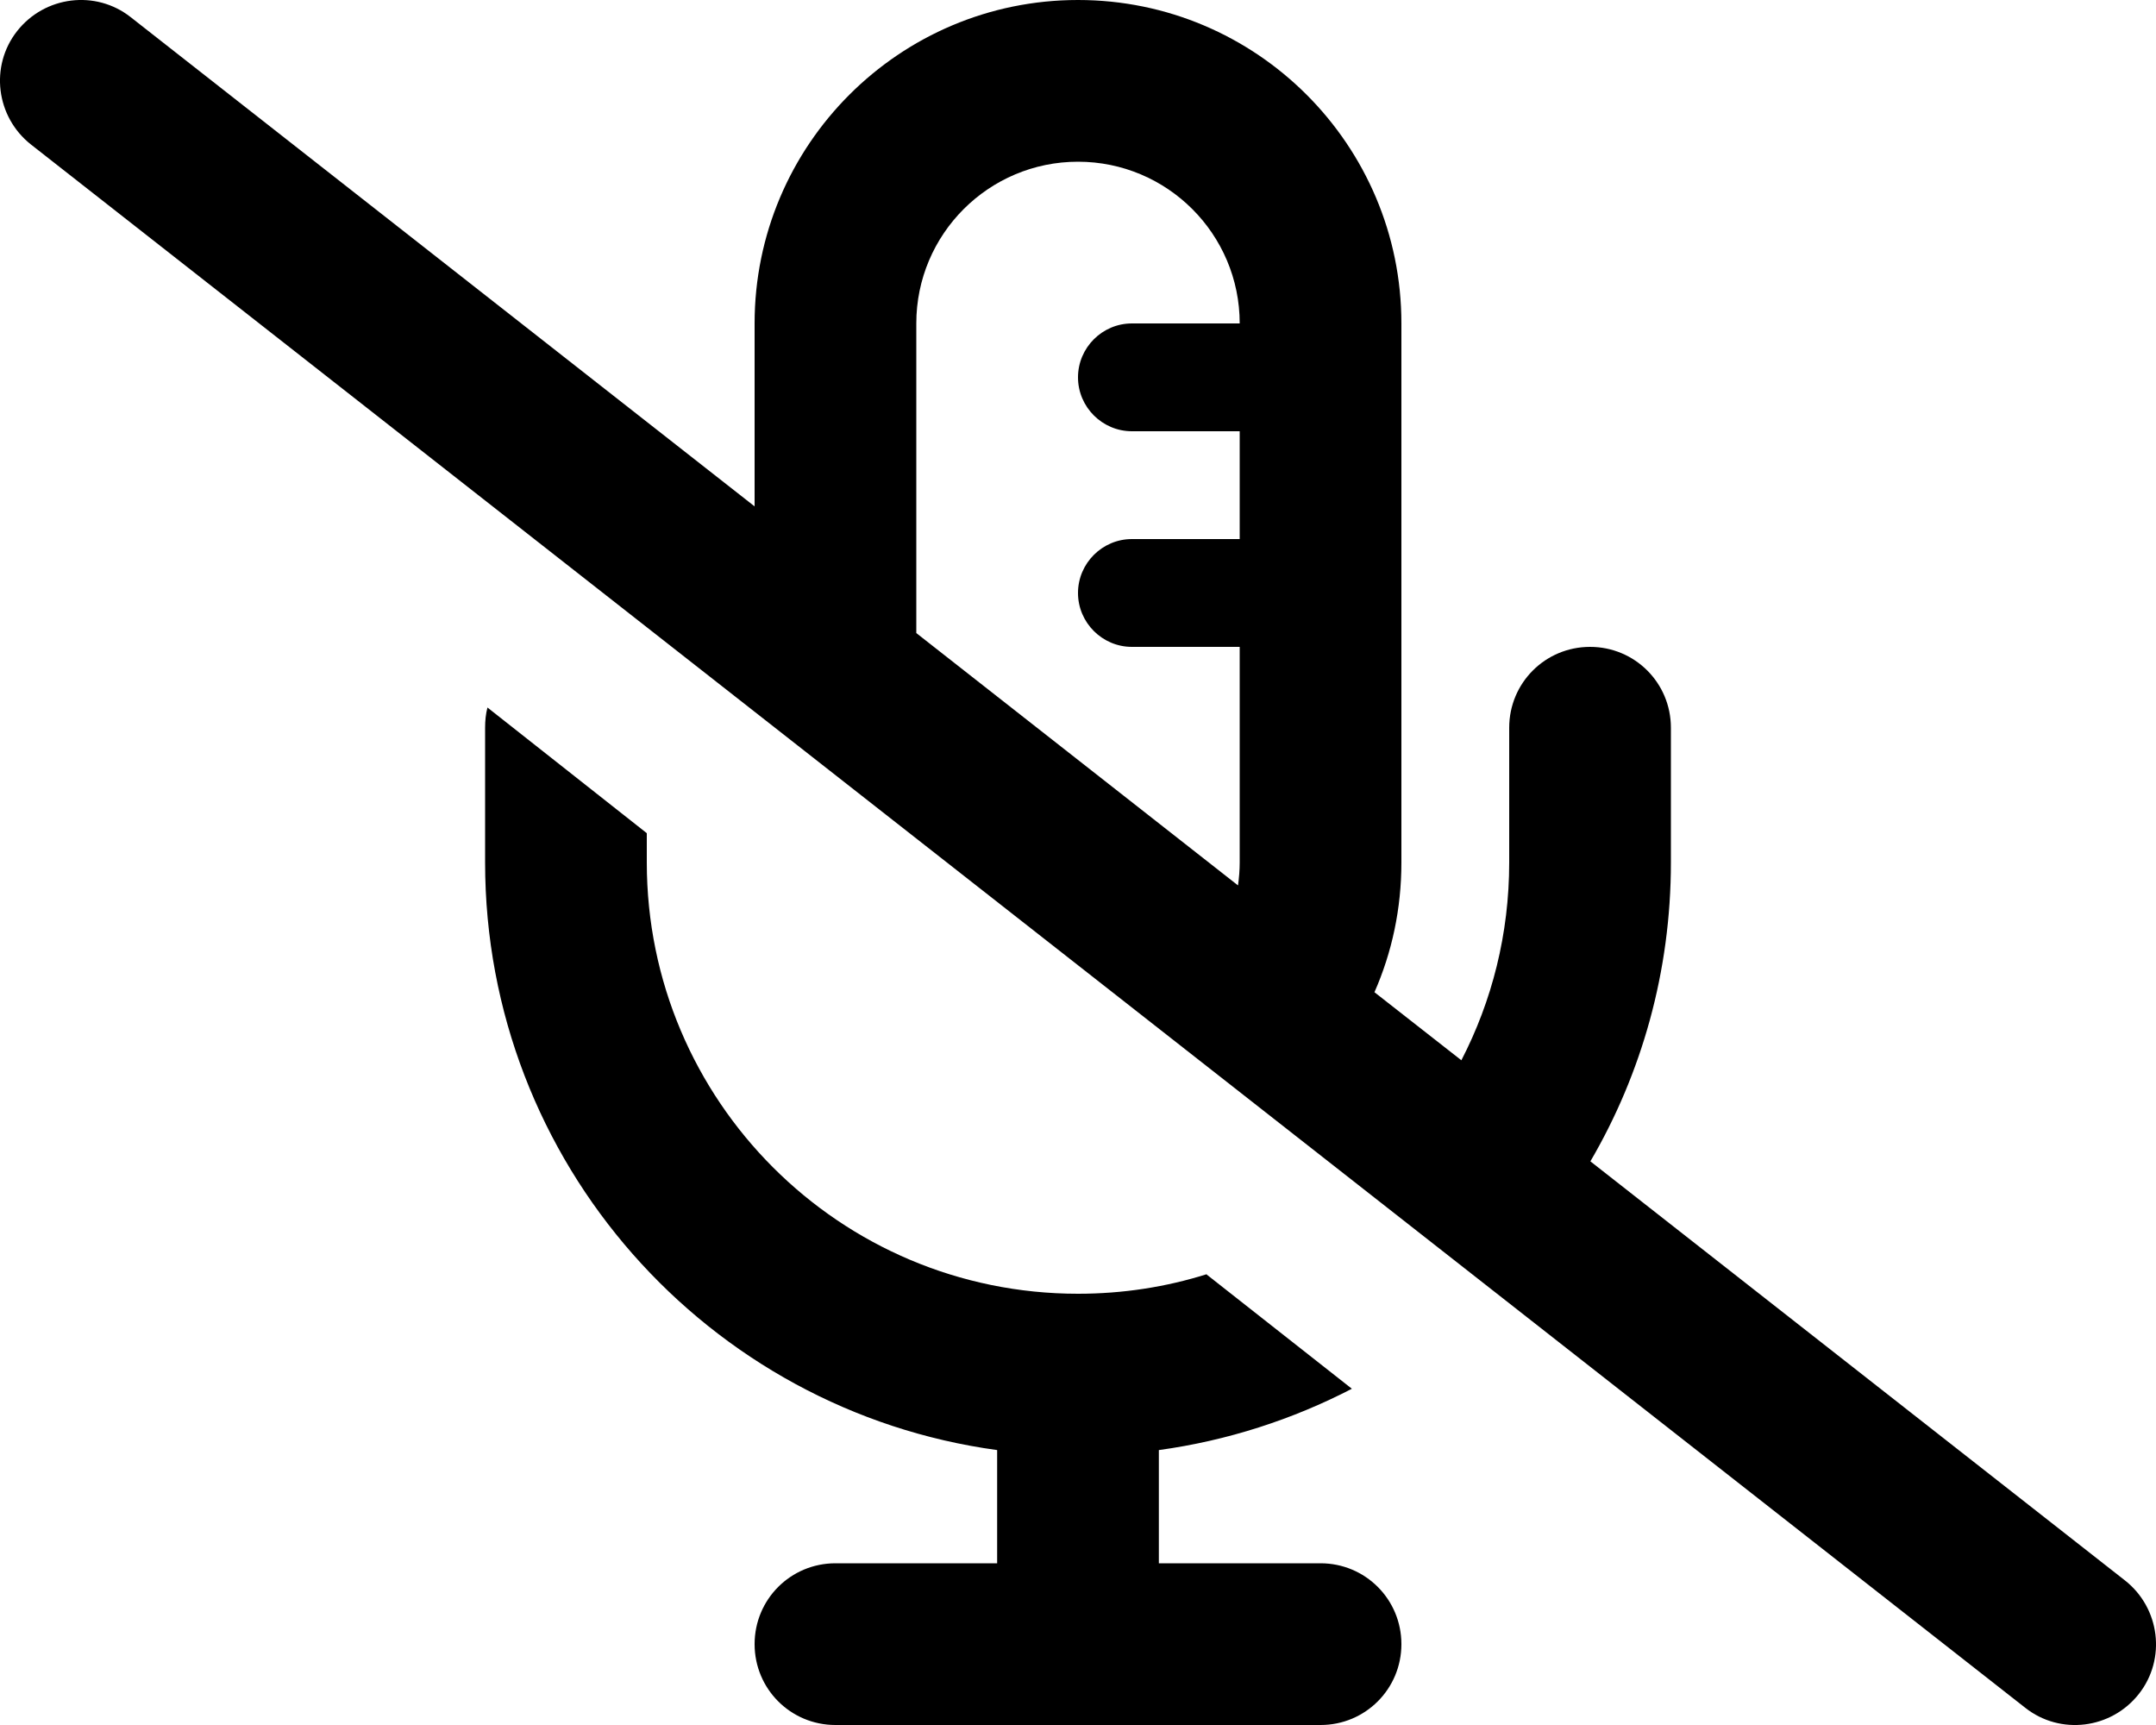
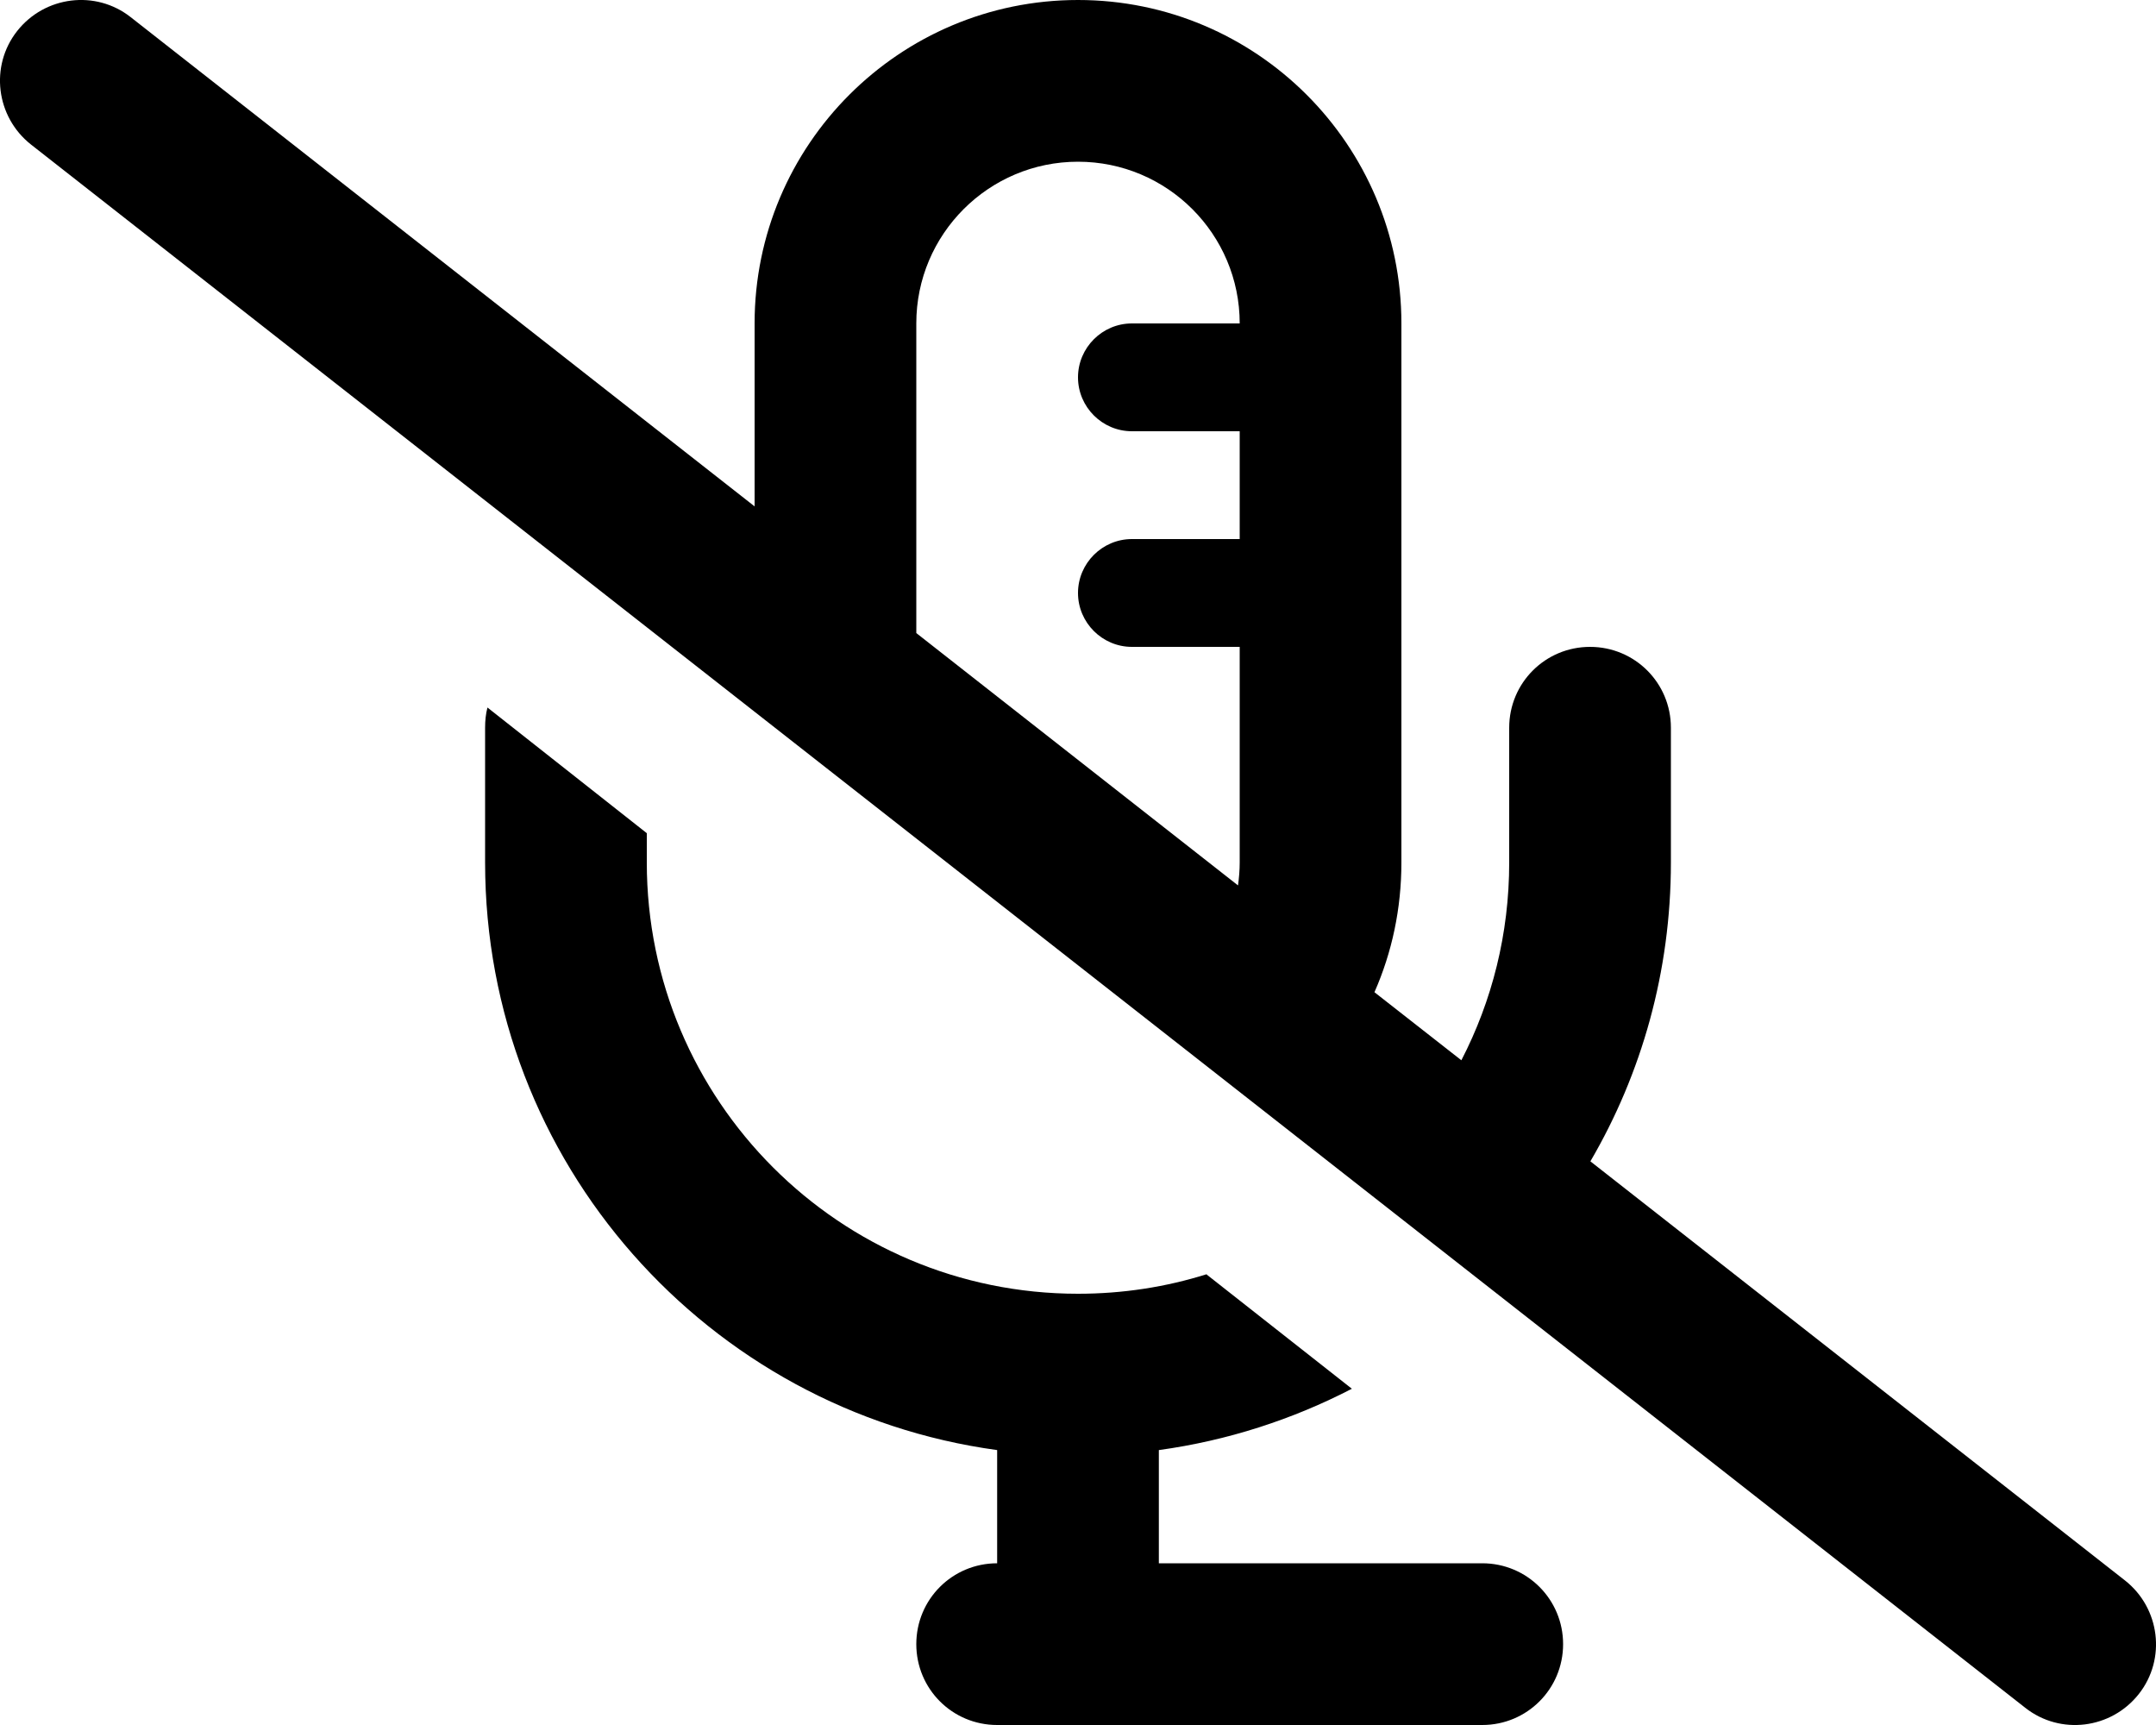
<svg xmlns="http://www.w3.org/2000/svg" viewBox="0 0 640 512">
-   <path d="M472.1 344.7c15.2-26 23.9-56.3 23.9-88.7V216c0-13.3-10.7-24-24-24s-24 10.7-24 24v40c0 21.2-5.1 41.1-14.2 58.7L408 294.5c5.2-11.8 8-24.8 8-38.5V96c0-53-43-96-96-96s-96 43-96 96v54.3L38.8 5.1C28.4-3.1 13.3-1.2 5.1 9.2S-1.2 34.7 9.2 42.9l592 464c10.4 8.2 25.5 6.3 33.7-4.1s6.3-25.5-4.1-33.7L472.1 344.7zM272 187.9V96c0-26.5 21.5-48 48-48s48 21.5 48 48H336c-8.8 0-16 7.2-16 16s7.2 16 16 16h32v32H336c-8.8 0-16 7.2-16 16s7.2 16 16 16h32v64c0 2.3-.2 4.6-.5 6.8L272 187.9zm86.2 190.3C346.1 382 333.3 384 320 384c-70.7 0-128-57.3-128-128v-8.7L144.7 210c-.5 1.9-.7 3.9-.7 6v40c0 89.1 66.2 162.7 152 174.4V464H248c-13.3 0-24 10.7-24 24s10.7 24 24 24h72 72c13.3 0 24-10.7 24-24s-10.7-24-24-24H344V430.4c20.4-2.8 39.7-9.1 57.3-18.2l-43.1-33.9z" />
+   <path d="M472.1 344.7c15.2-26 23.9-56.3 23.9-88.7V216c0-13.3-10.7-24-24-24s-24 10.7-24 24v40c0 21.2-5.1 41.1-14.2 58.7L408 294.5c5.2-11.8 8-24.8 8-38.5V96c0-53-43-96-96-96s-96 43-96 96v54.3L38.8 5.1C28.4-3.1 13.3-1.2 5.1 9.2S-1.2 34.7 9.2 42.9l592 464c10.4 8.2 25.5 6.3 33.7-4.1s6.3-25.5-4.1-33.7L472.1 344.7zM272 187.9V96c0-26.5 21.5-48 48-48s48 21.5 48 48H336c-8.8 0-16 7.2-16 16s7.2 16 16 16h32v32H336c-8.8 0-16 7.2-16 16s7.2 16 16 16h32v64c0 2.3-.2 4.6-.5 6.8L272 187.9zm86.2 190.3C346.1 382 333.3 384 320 384c-70.7 0-128-57.3-128-128v-8.7L144.7 210c-.5 1.9-.7 3.9-.7 6v40c0 89.1 66.2 162.7 152 174.4V464c-13.3 0-24 10.7-24 24s10.7 24 24 24h72 72c13.3 0 24-10.7 24-24s-10.7-24-24-24H344V430.4c20.4-2.8 39.7-9.1 57.3-18.2l-43.1-33.9z" />
</svg>